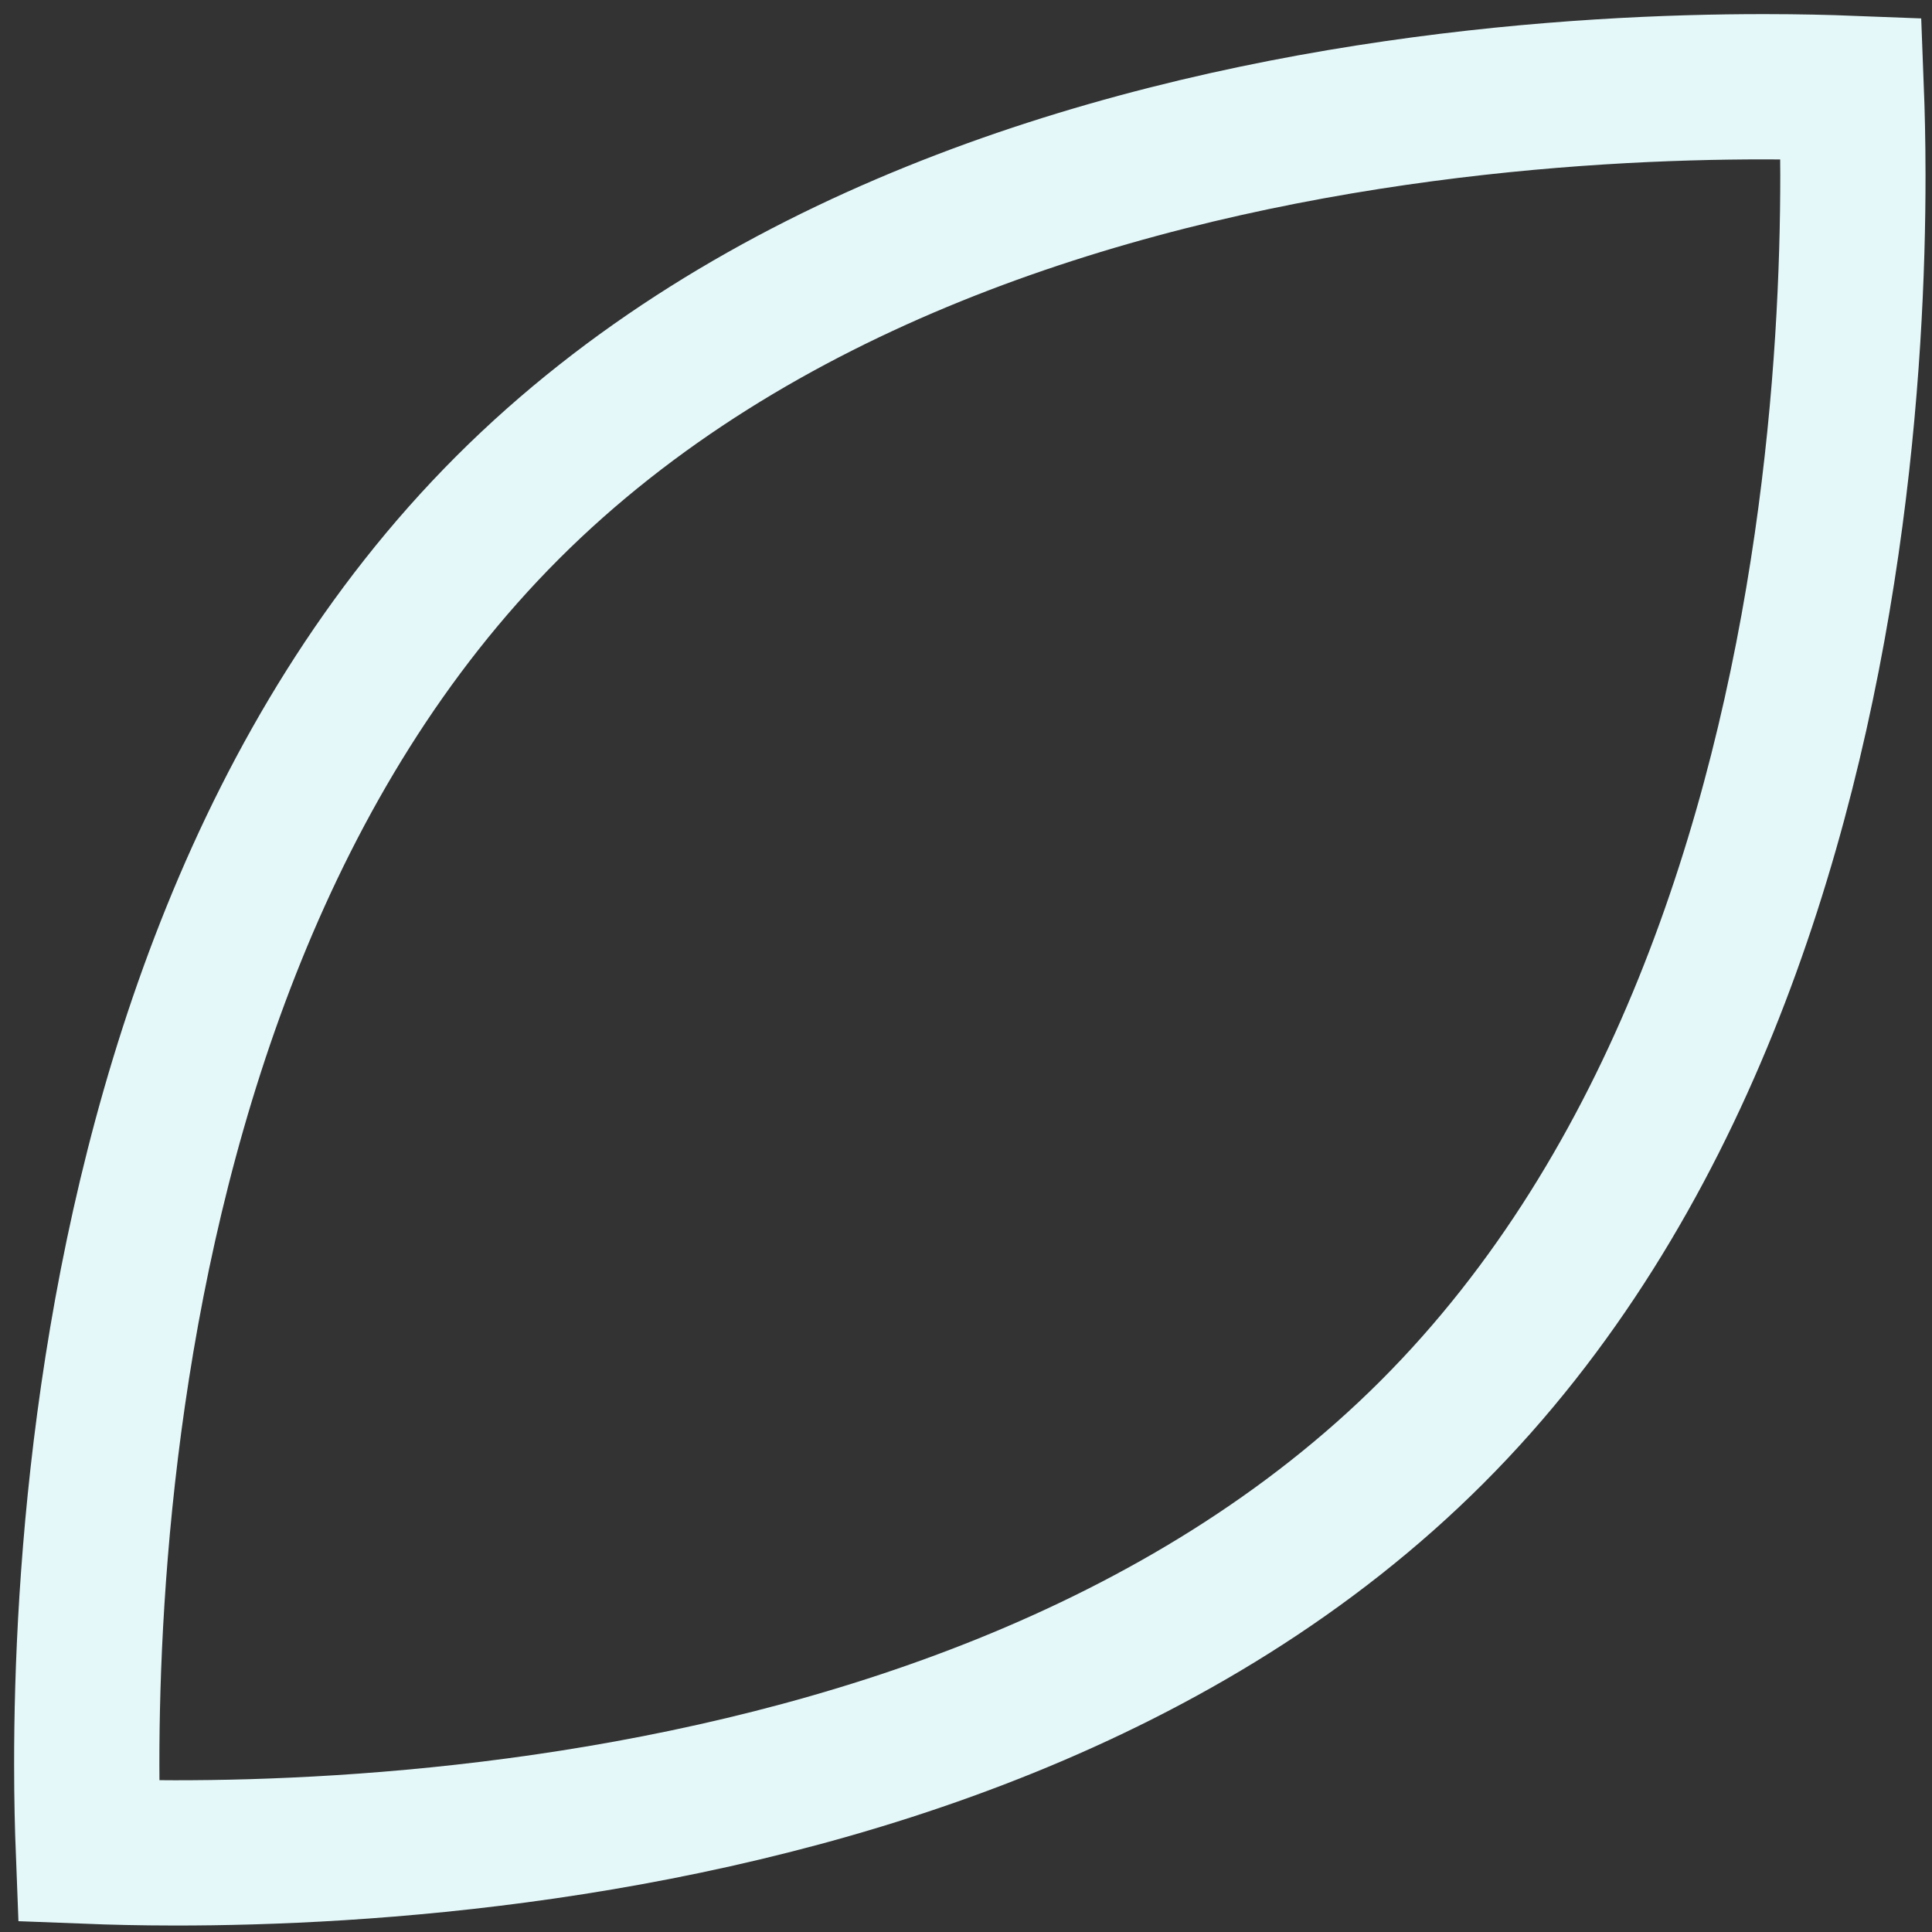
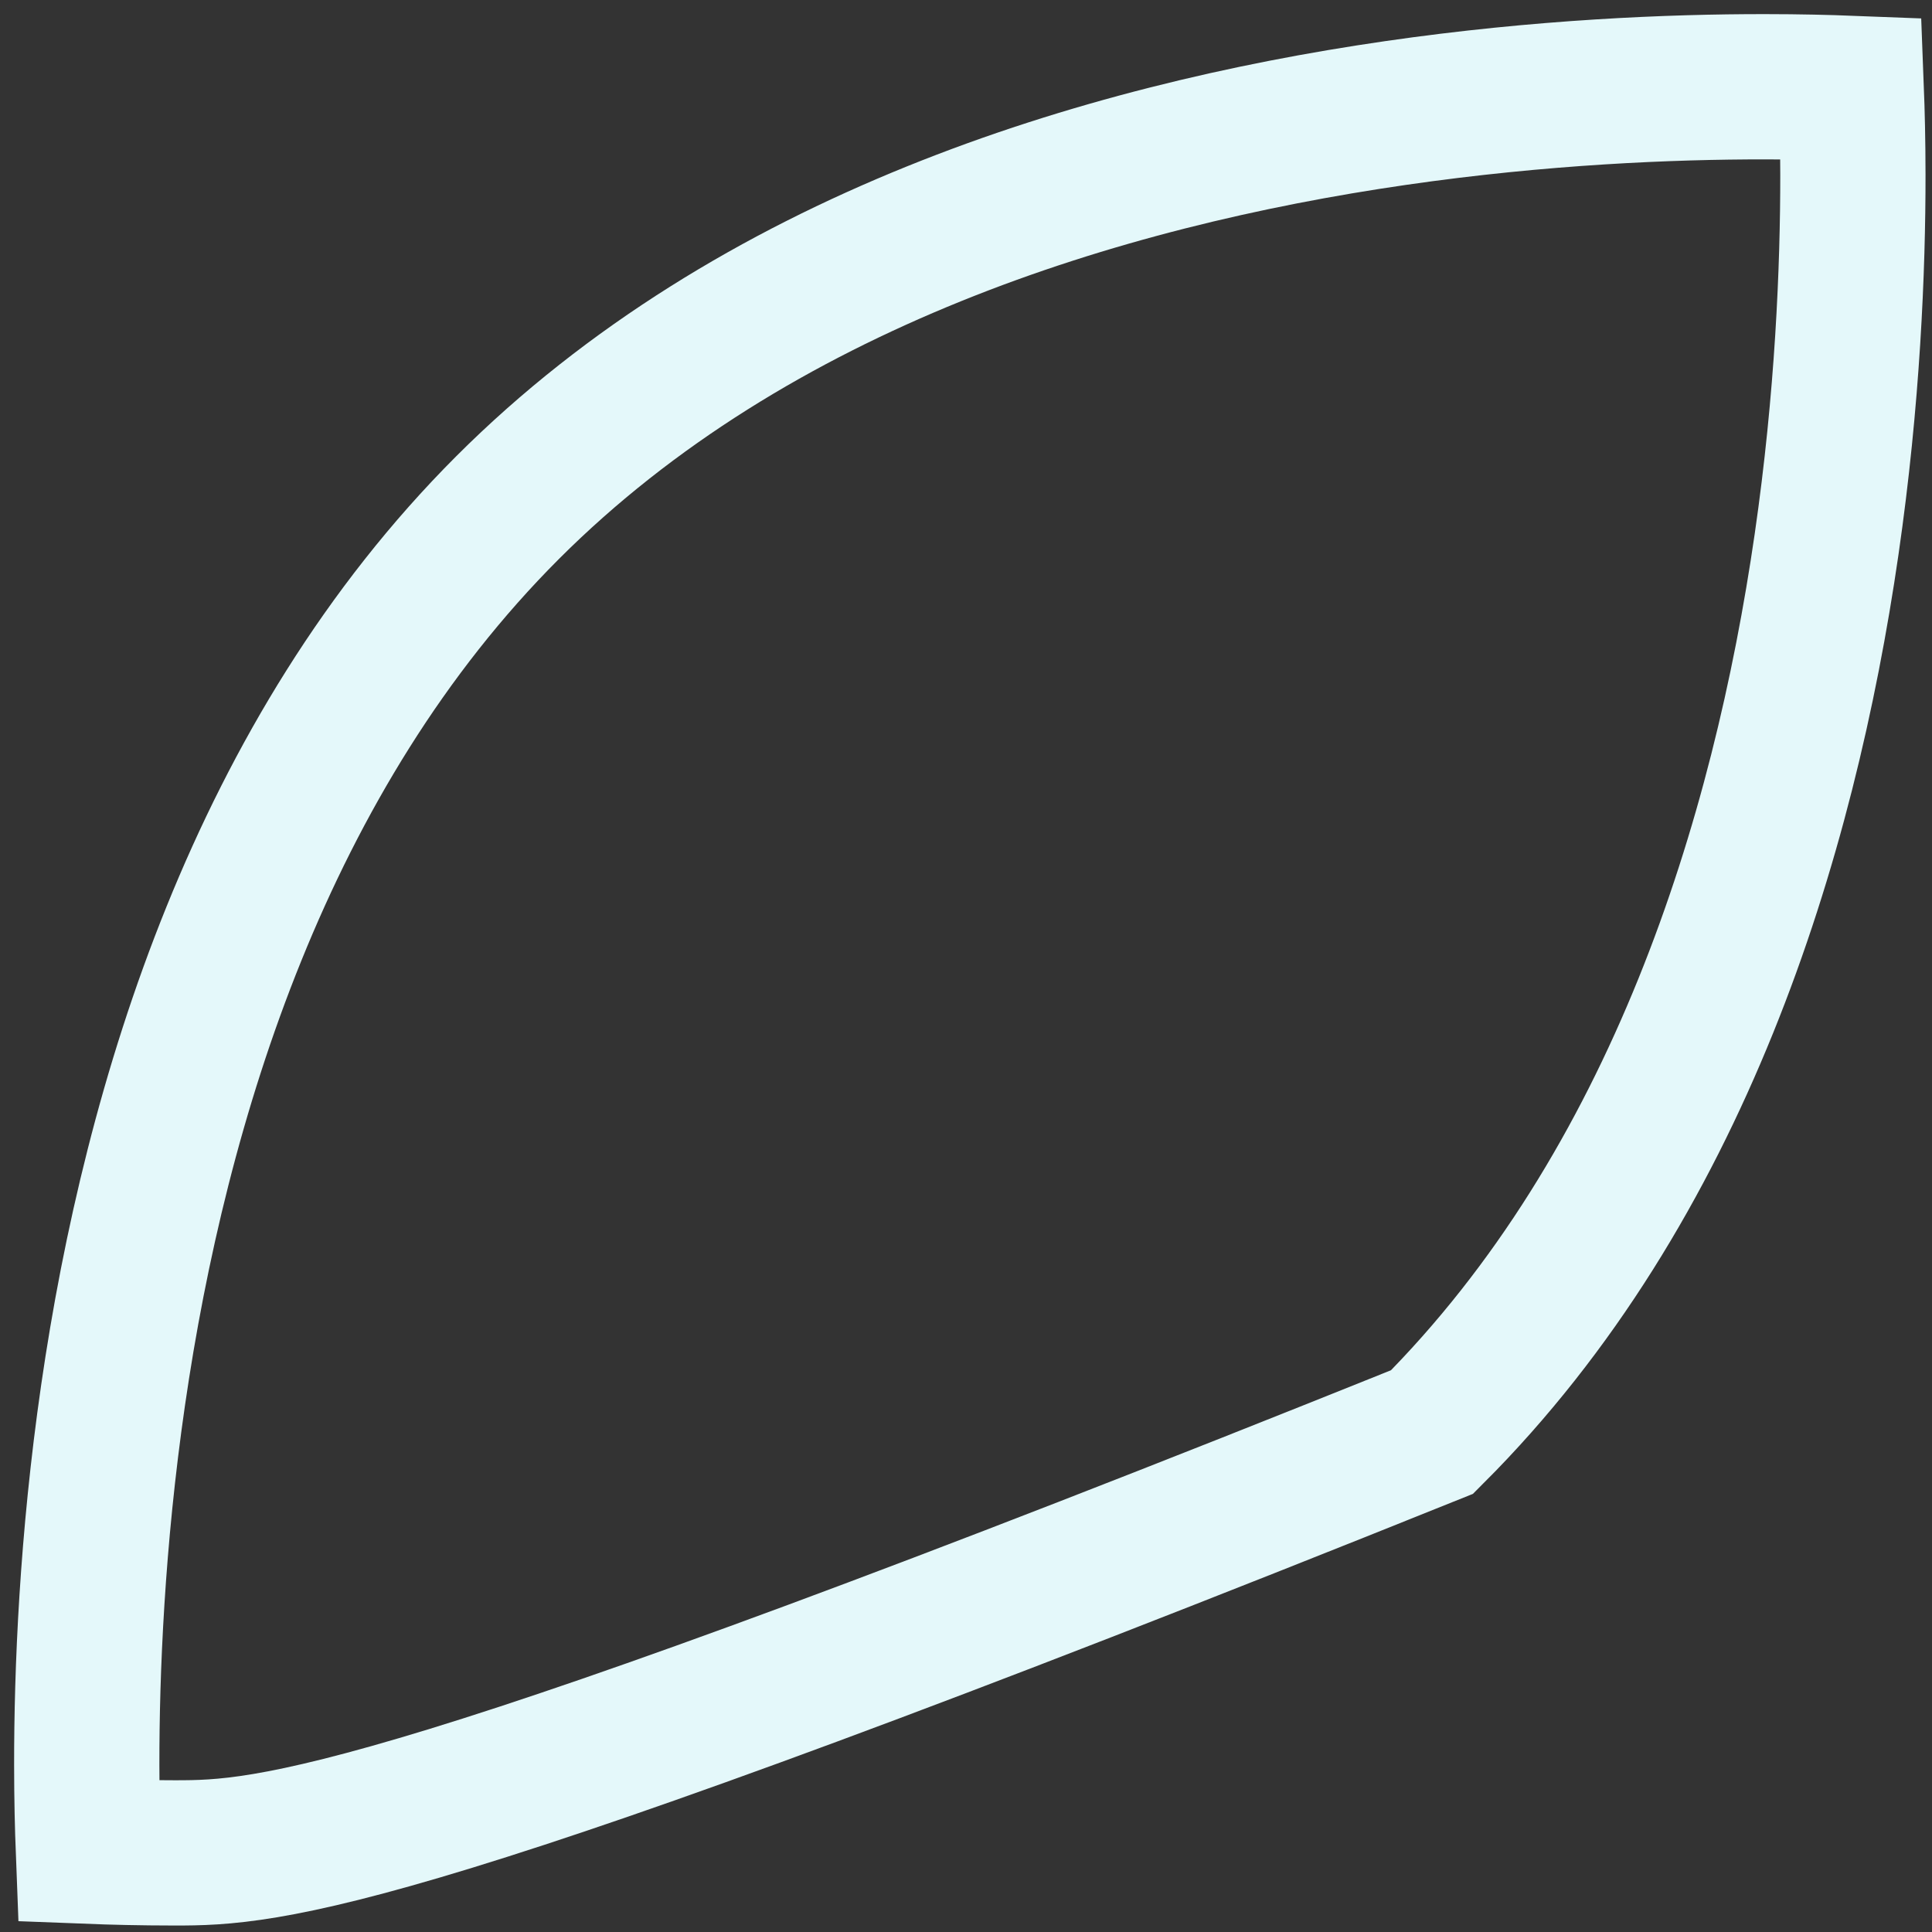
<svg xmlns="http://www.w3.org/2000/svg" width="133" height="133" viewBox="0 0 133 133" fill="none">
  <rect x="0" y="0" width="133" height="133" fill="#333333" stroke="none" />
-   <path d="M127.44 6.085C127.502 7.681 127.552 9.684 127.554 12.023C127.559 18.467 127.199 27.428 125.743 37.473C122.81 57.703 115.533 81.632 98.583 98.582C81.632 115.533 57.703 122.81 37.473 125.743C27.428 127.199 18.467 127.559 12.024 127.554C9.684 127.552 7.682 127.501 6.086 127.439C6.024 125.843 5.973 123.841 5.972 121.502C5.967 115.058 6.327 106.098 7.783 96.052C10.716 75.822 17.993 51.893 34.943 34.943C51.893 17.993 75.822 10.716 96.053 7.783C106.098 6.326 115.058 5.967 121.502 5.972C123.842 5.973 125.844 6.023 127.44 6.085Z" stroke="#E4F8FA" stroke-width="10" />
+   <path d="M127.44 6.085C127.502 7.681 127.552 9.684 127.554 12.023C127.559 18.467 127.199 27.428 125.743 37.473C122.81 57.703 115.533 81.632 98.583 98.582C27.428 127.199 18.467 127.559 12.024 127.554C9.684 127.552 7.682 127.501 6.086 127.439C6.024 125.843 5.973 123.841 5.972 121.502C5.967 115.058 6.327 106.098 7.783 96.052C10.716 75.822 17.993 51.893 34.943 34.943C51.893 17.993 75.822 10.716 96.053 7.783C106.098 6.326 115.058 5.967 121.502 5.972C123.842 5.973 125.844 6.023 127.44 6.085Z" stroke="#E4F8FA" stroke-width="10" />
</svg>